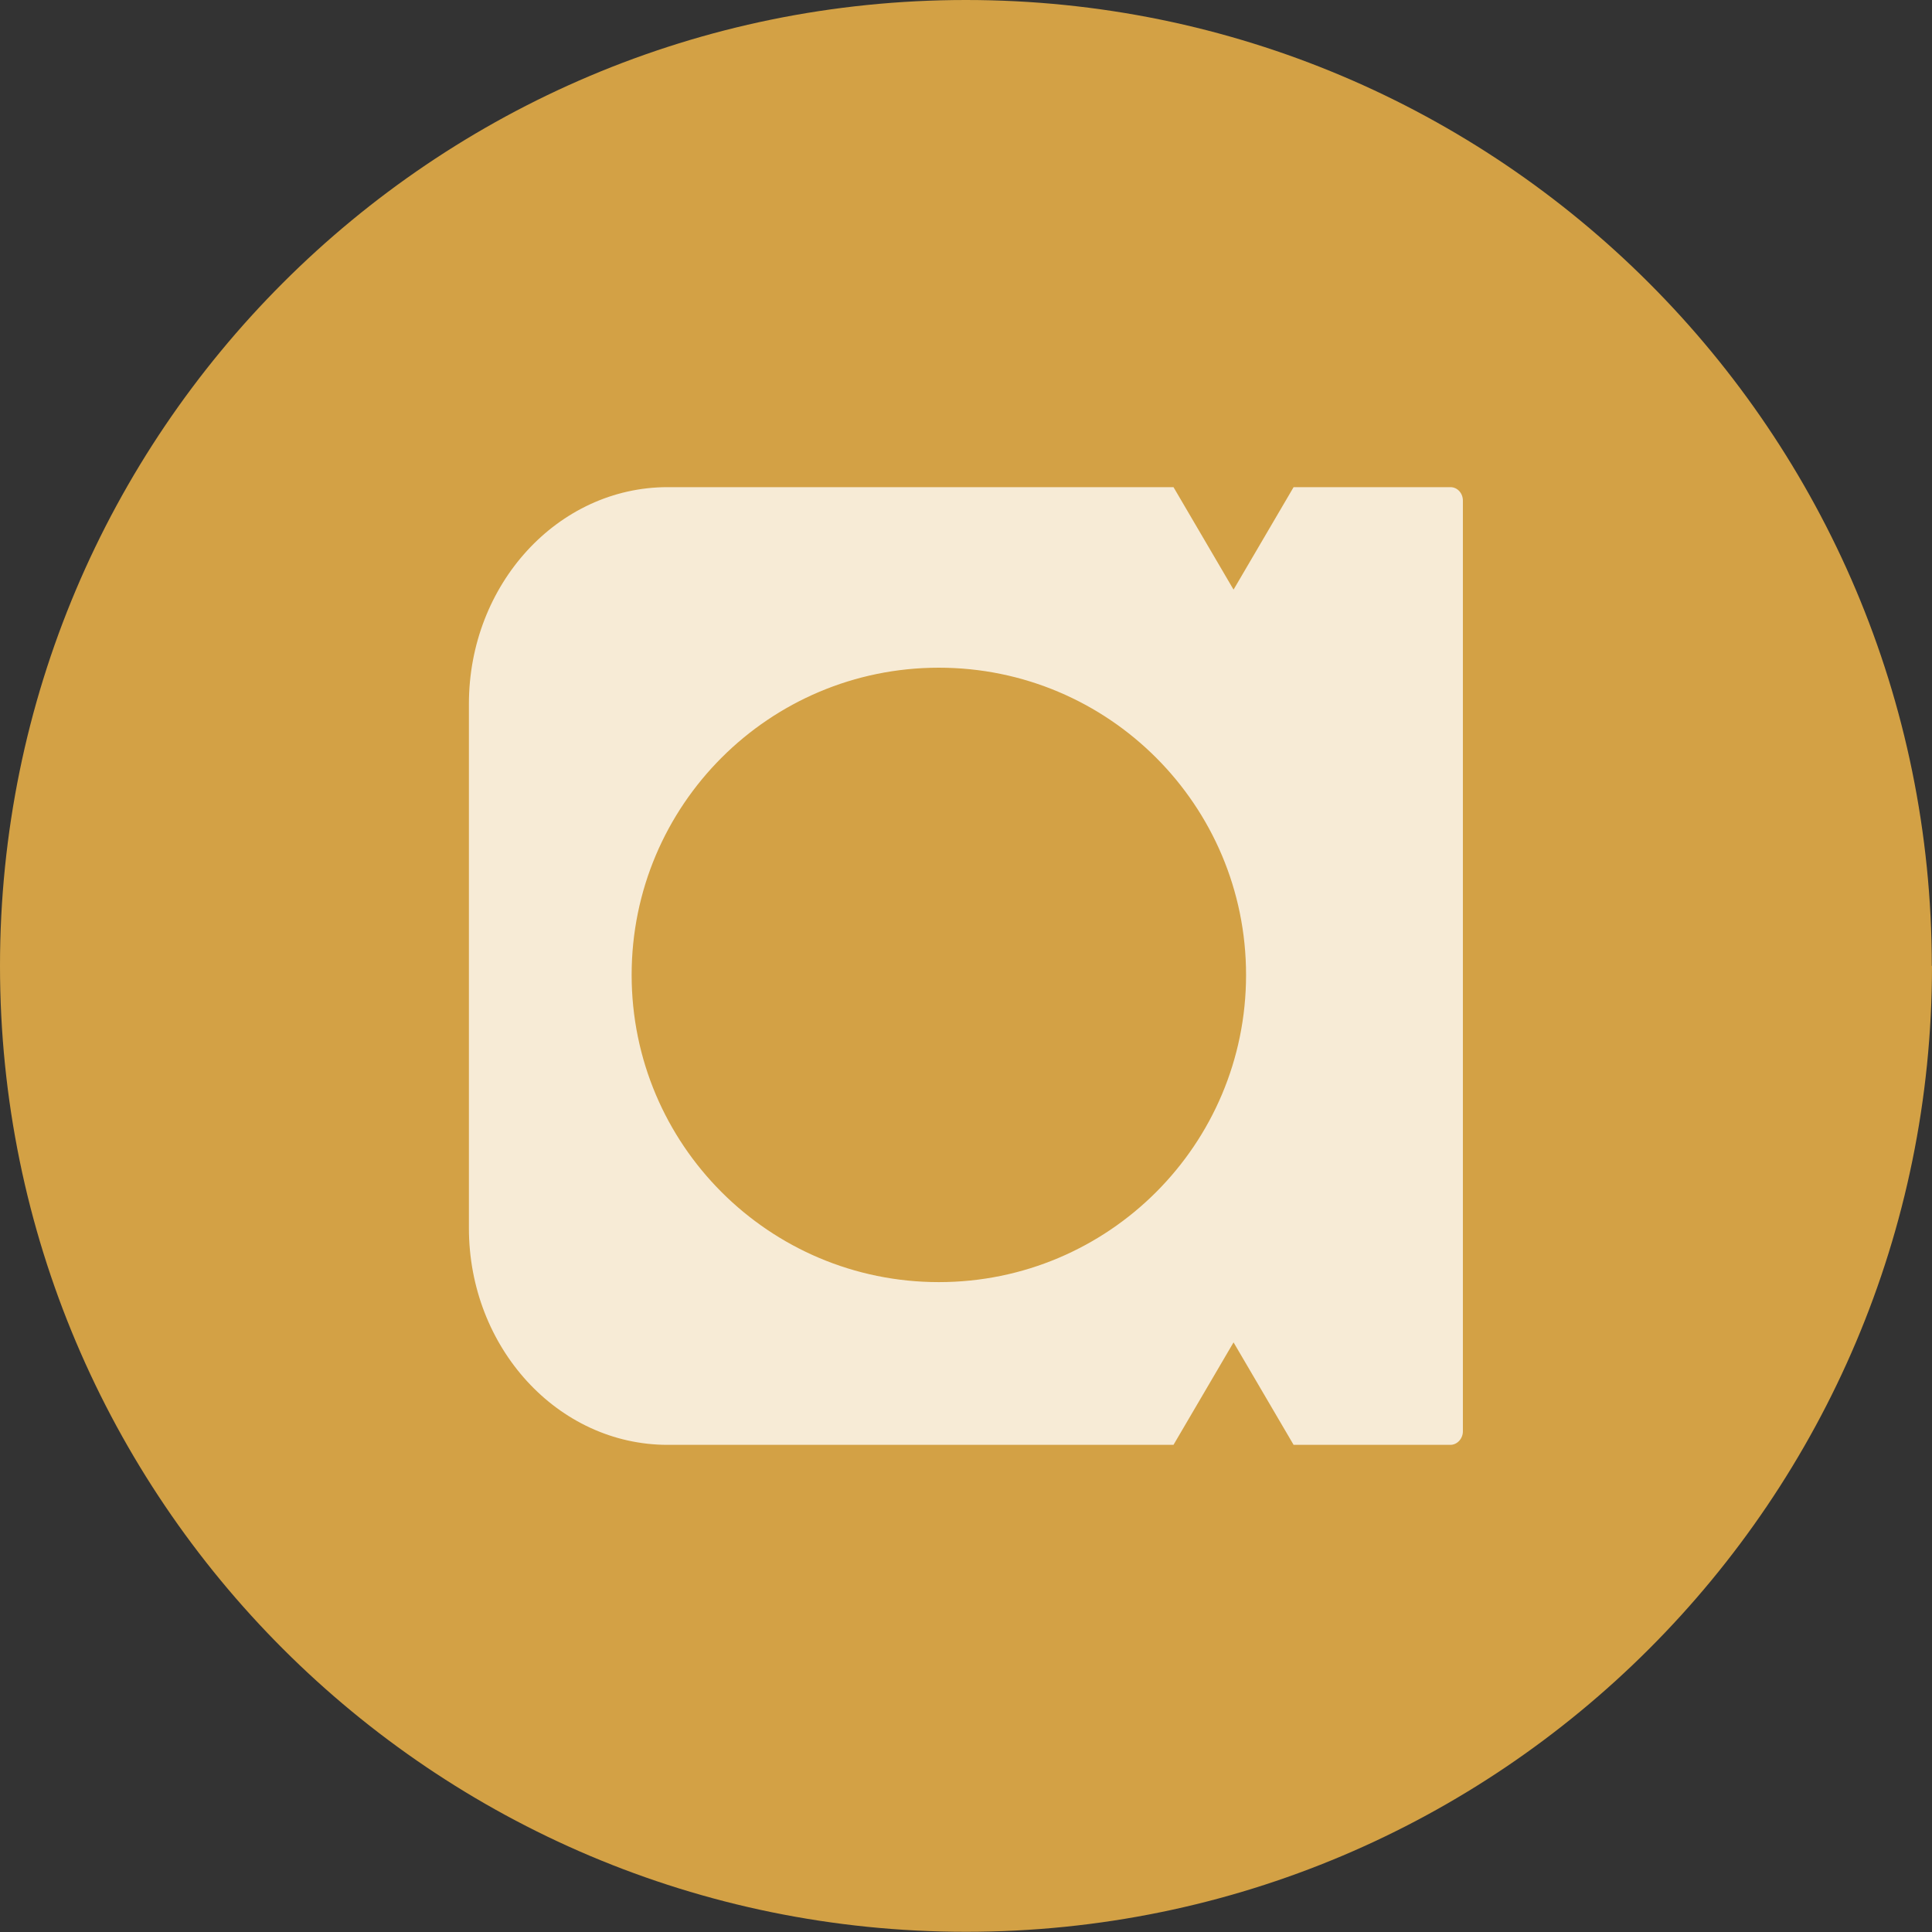
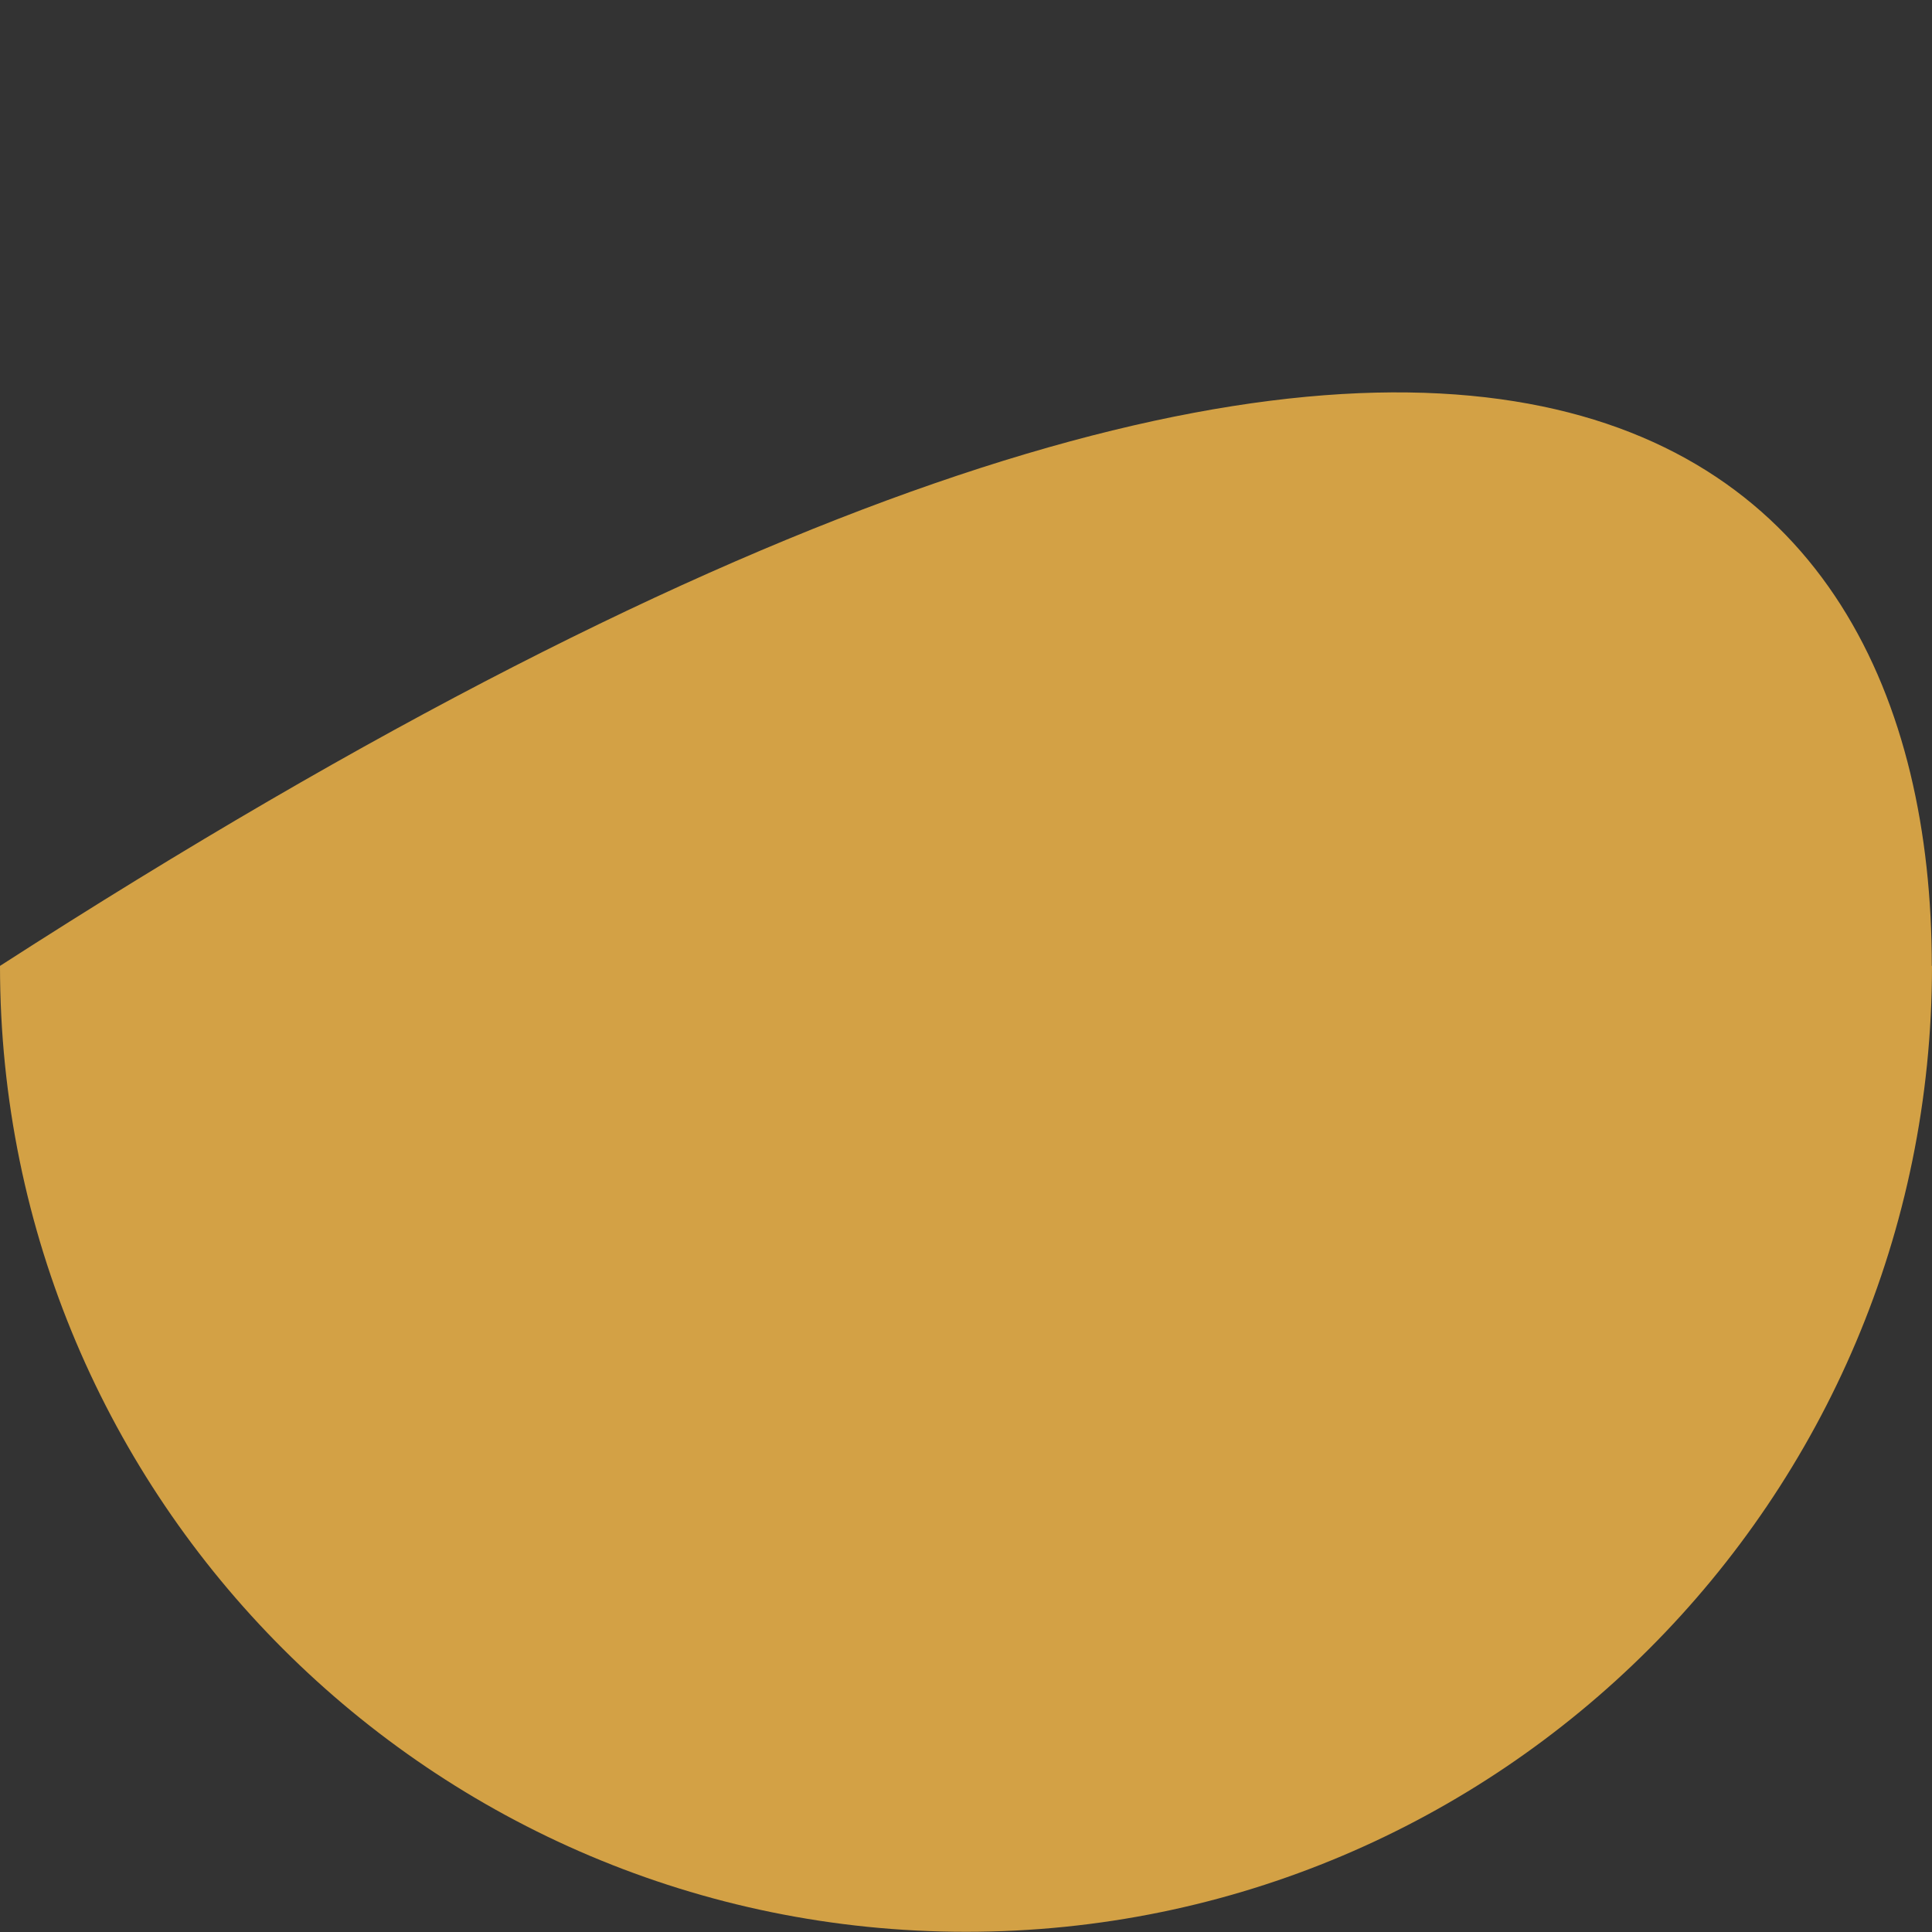
<svg xmlns="http://www.w3.org/2000/svg" width="95" height="95" viewBox="0 0 95 95" fill="none">
  <rect x="0" y="0" width="95" height="95" fill="#333333" stroke="none" />
  <g clip-path="url(#clip0_60_209)">
-     <path d="M95 47.495C95 73.727 73.737 94.99 47.505 94.99C21.273 94.99 0 73.727 0 47.495C0 21.263 21.263 0 47.495 0C73.727 0 94.99 21.263 94.99 47.495" fill="#D3A145" />
-     <path d="M71.318 23.954H63.609L60.656 28.993L57.703 23.954H32.832C27.431 23.954 23.057 28.731 23.057 34.616V60.384C23.057 66.269 27.431 71.046 32.832 71.046H57.703L60.656 66.007L63.609 71.046H71.318C71.651 71.046 71.933 70.744 71.933 70.381V24.619C71.933 24.246 71.661 23.954 71.318 23.954ZM46.165 63.044C37.821 63.044 31.059 56.282 31.059 47.938C31.059 39.594 37.821 32.832 46.165 32.832C54.509 32.832 61.271 39.594 61.271 47.938C61.271 56.282 54.509 63.044 46.165 63.044Z" fill="#F7EBD6" />
+     <path d="M95 47.495C95 73.727 73.737 94.99 47.505 94.99C21.273 94.99 0 73.727 0 47.495C73.727 0 94.99 21.263 94.99 47.495" fill="#D3A145" />
  </g>
  <defs>
    <clipPath id="clip0_60_209">
      <rect width="95" height="95" fill="white" />
    </clipPath>
  </defs>
</svg>